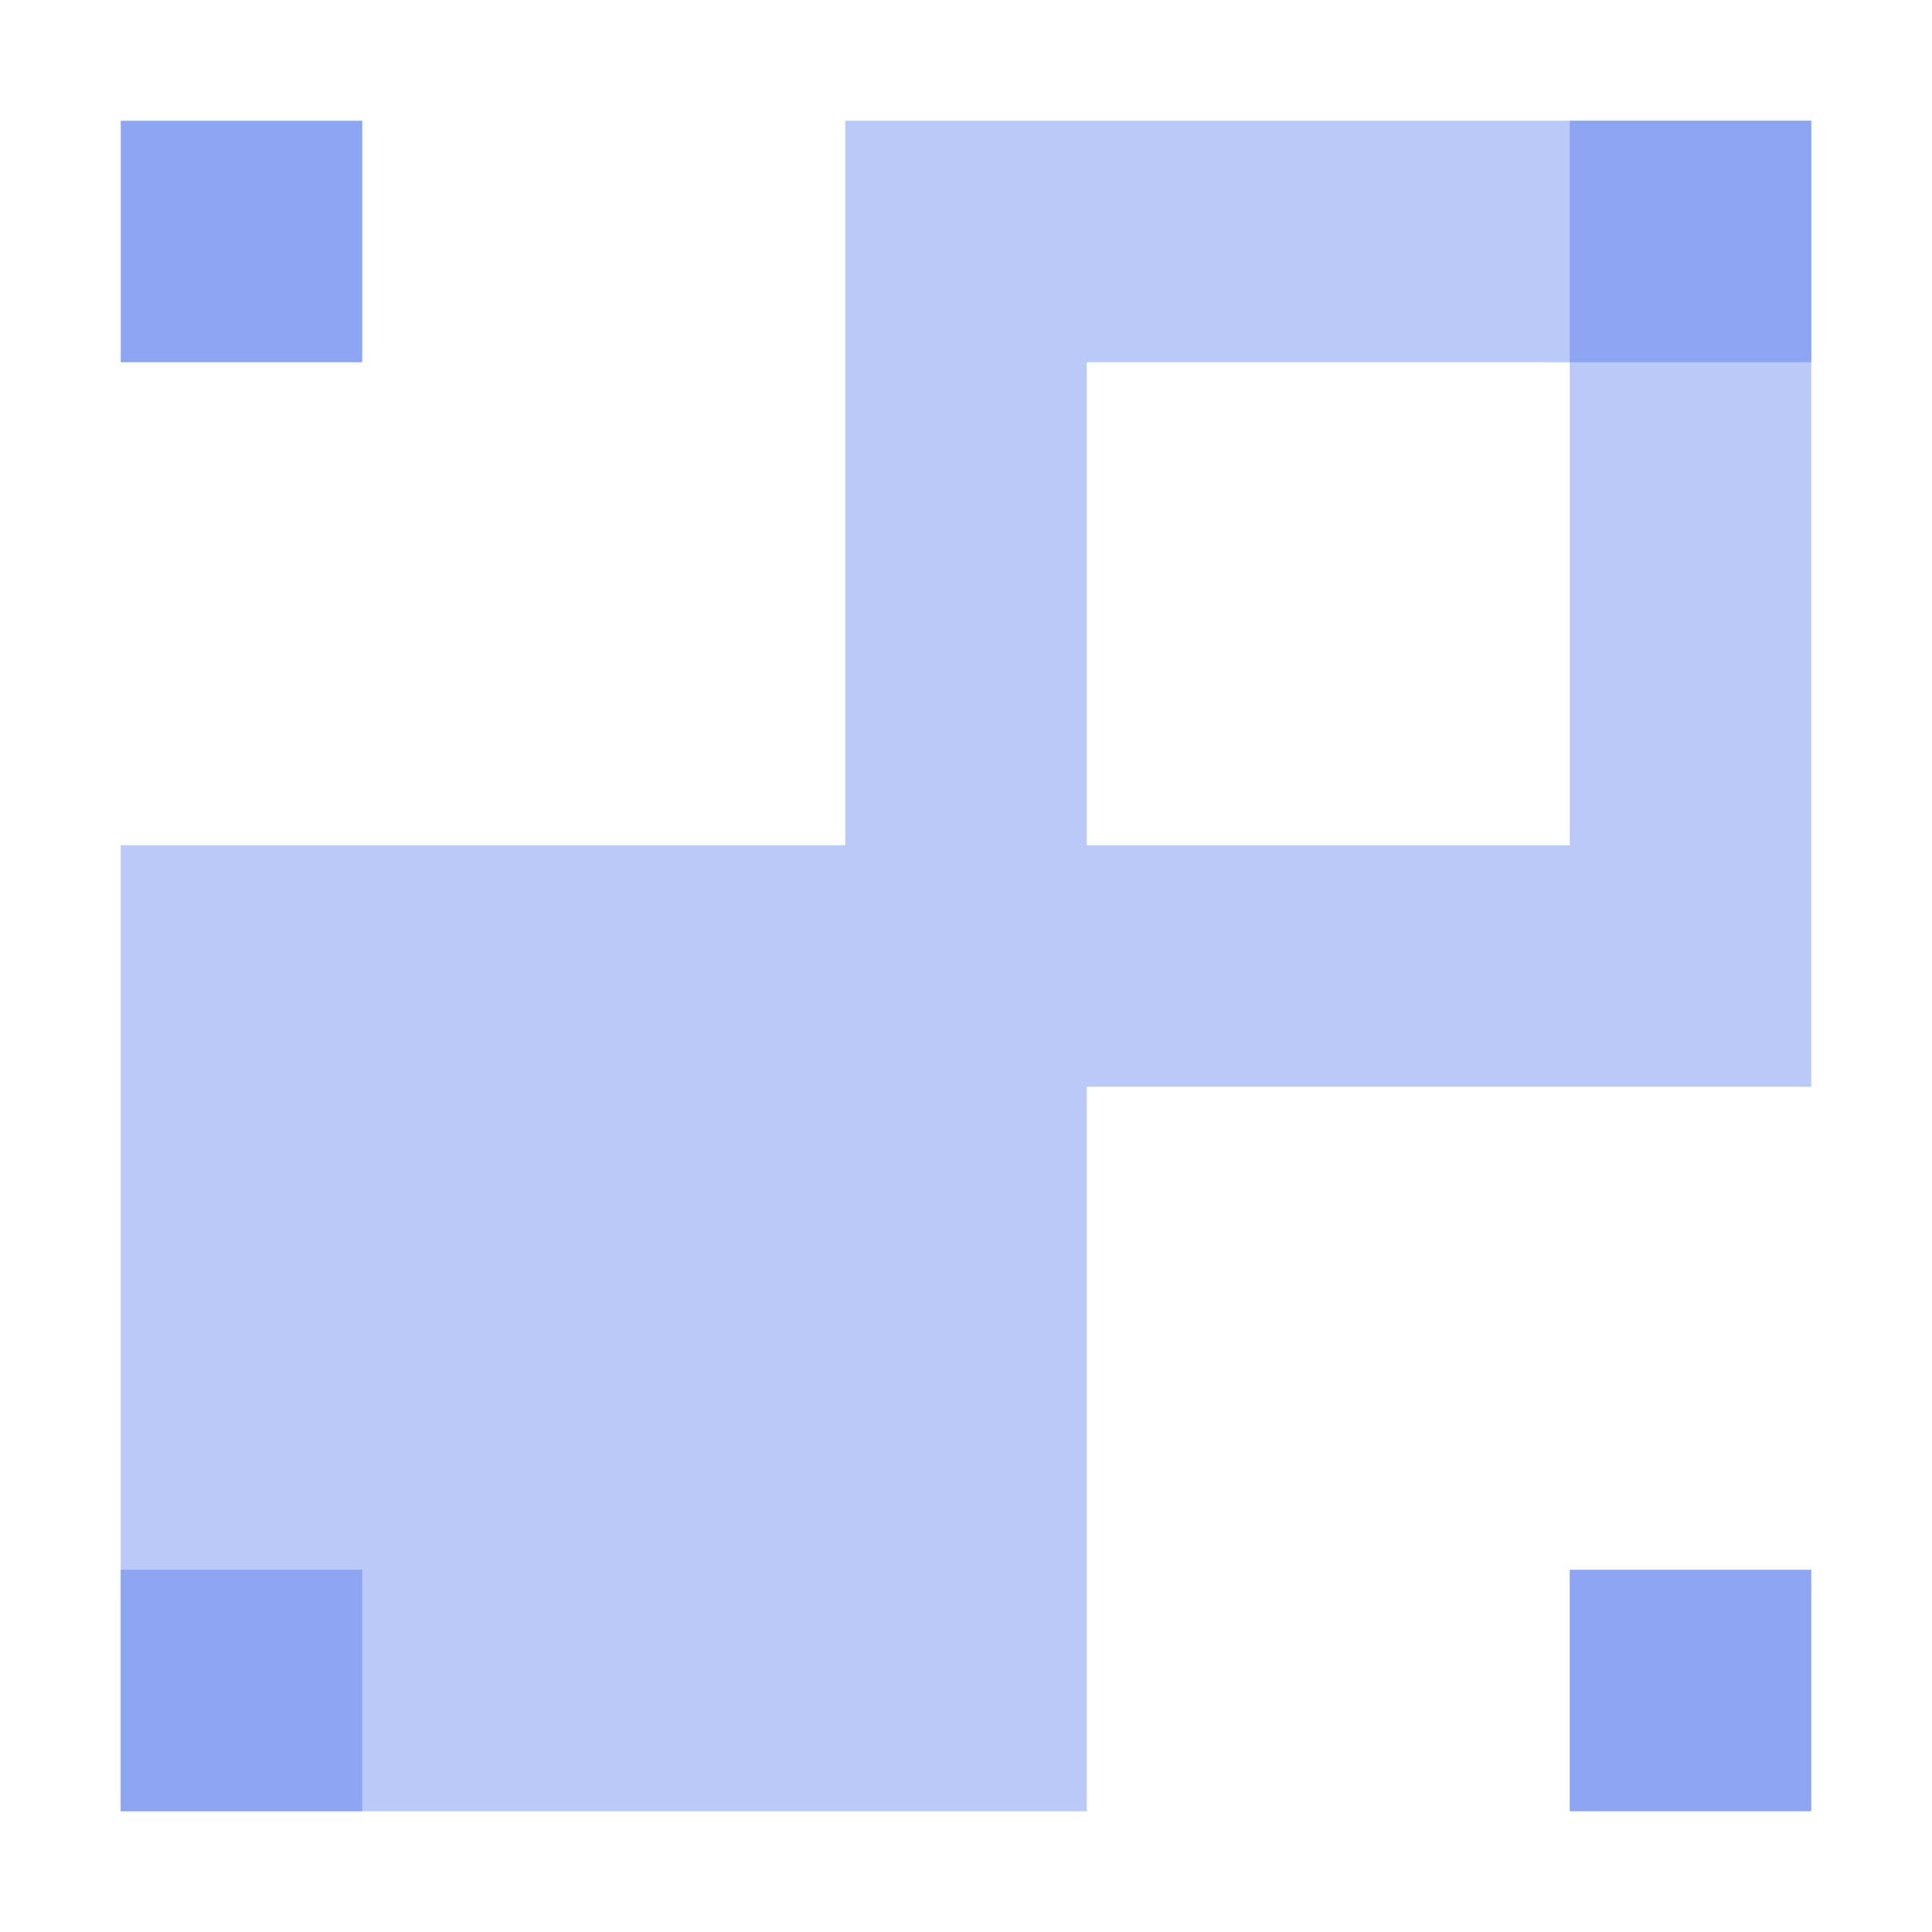
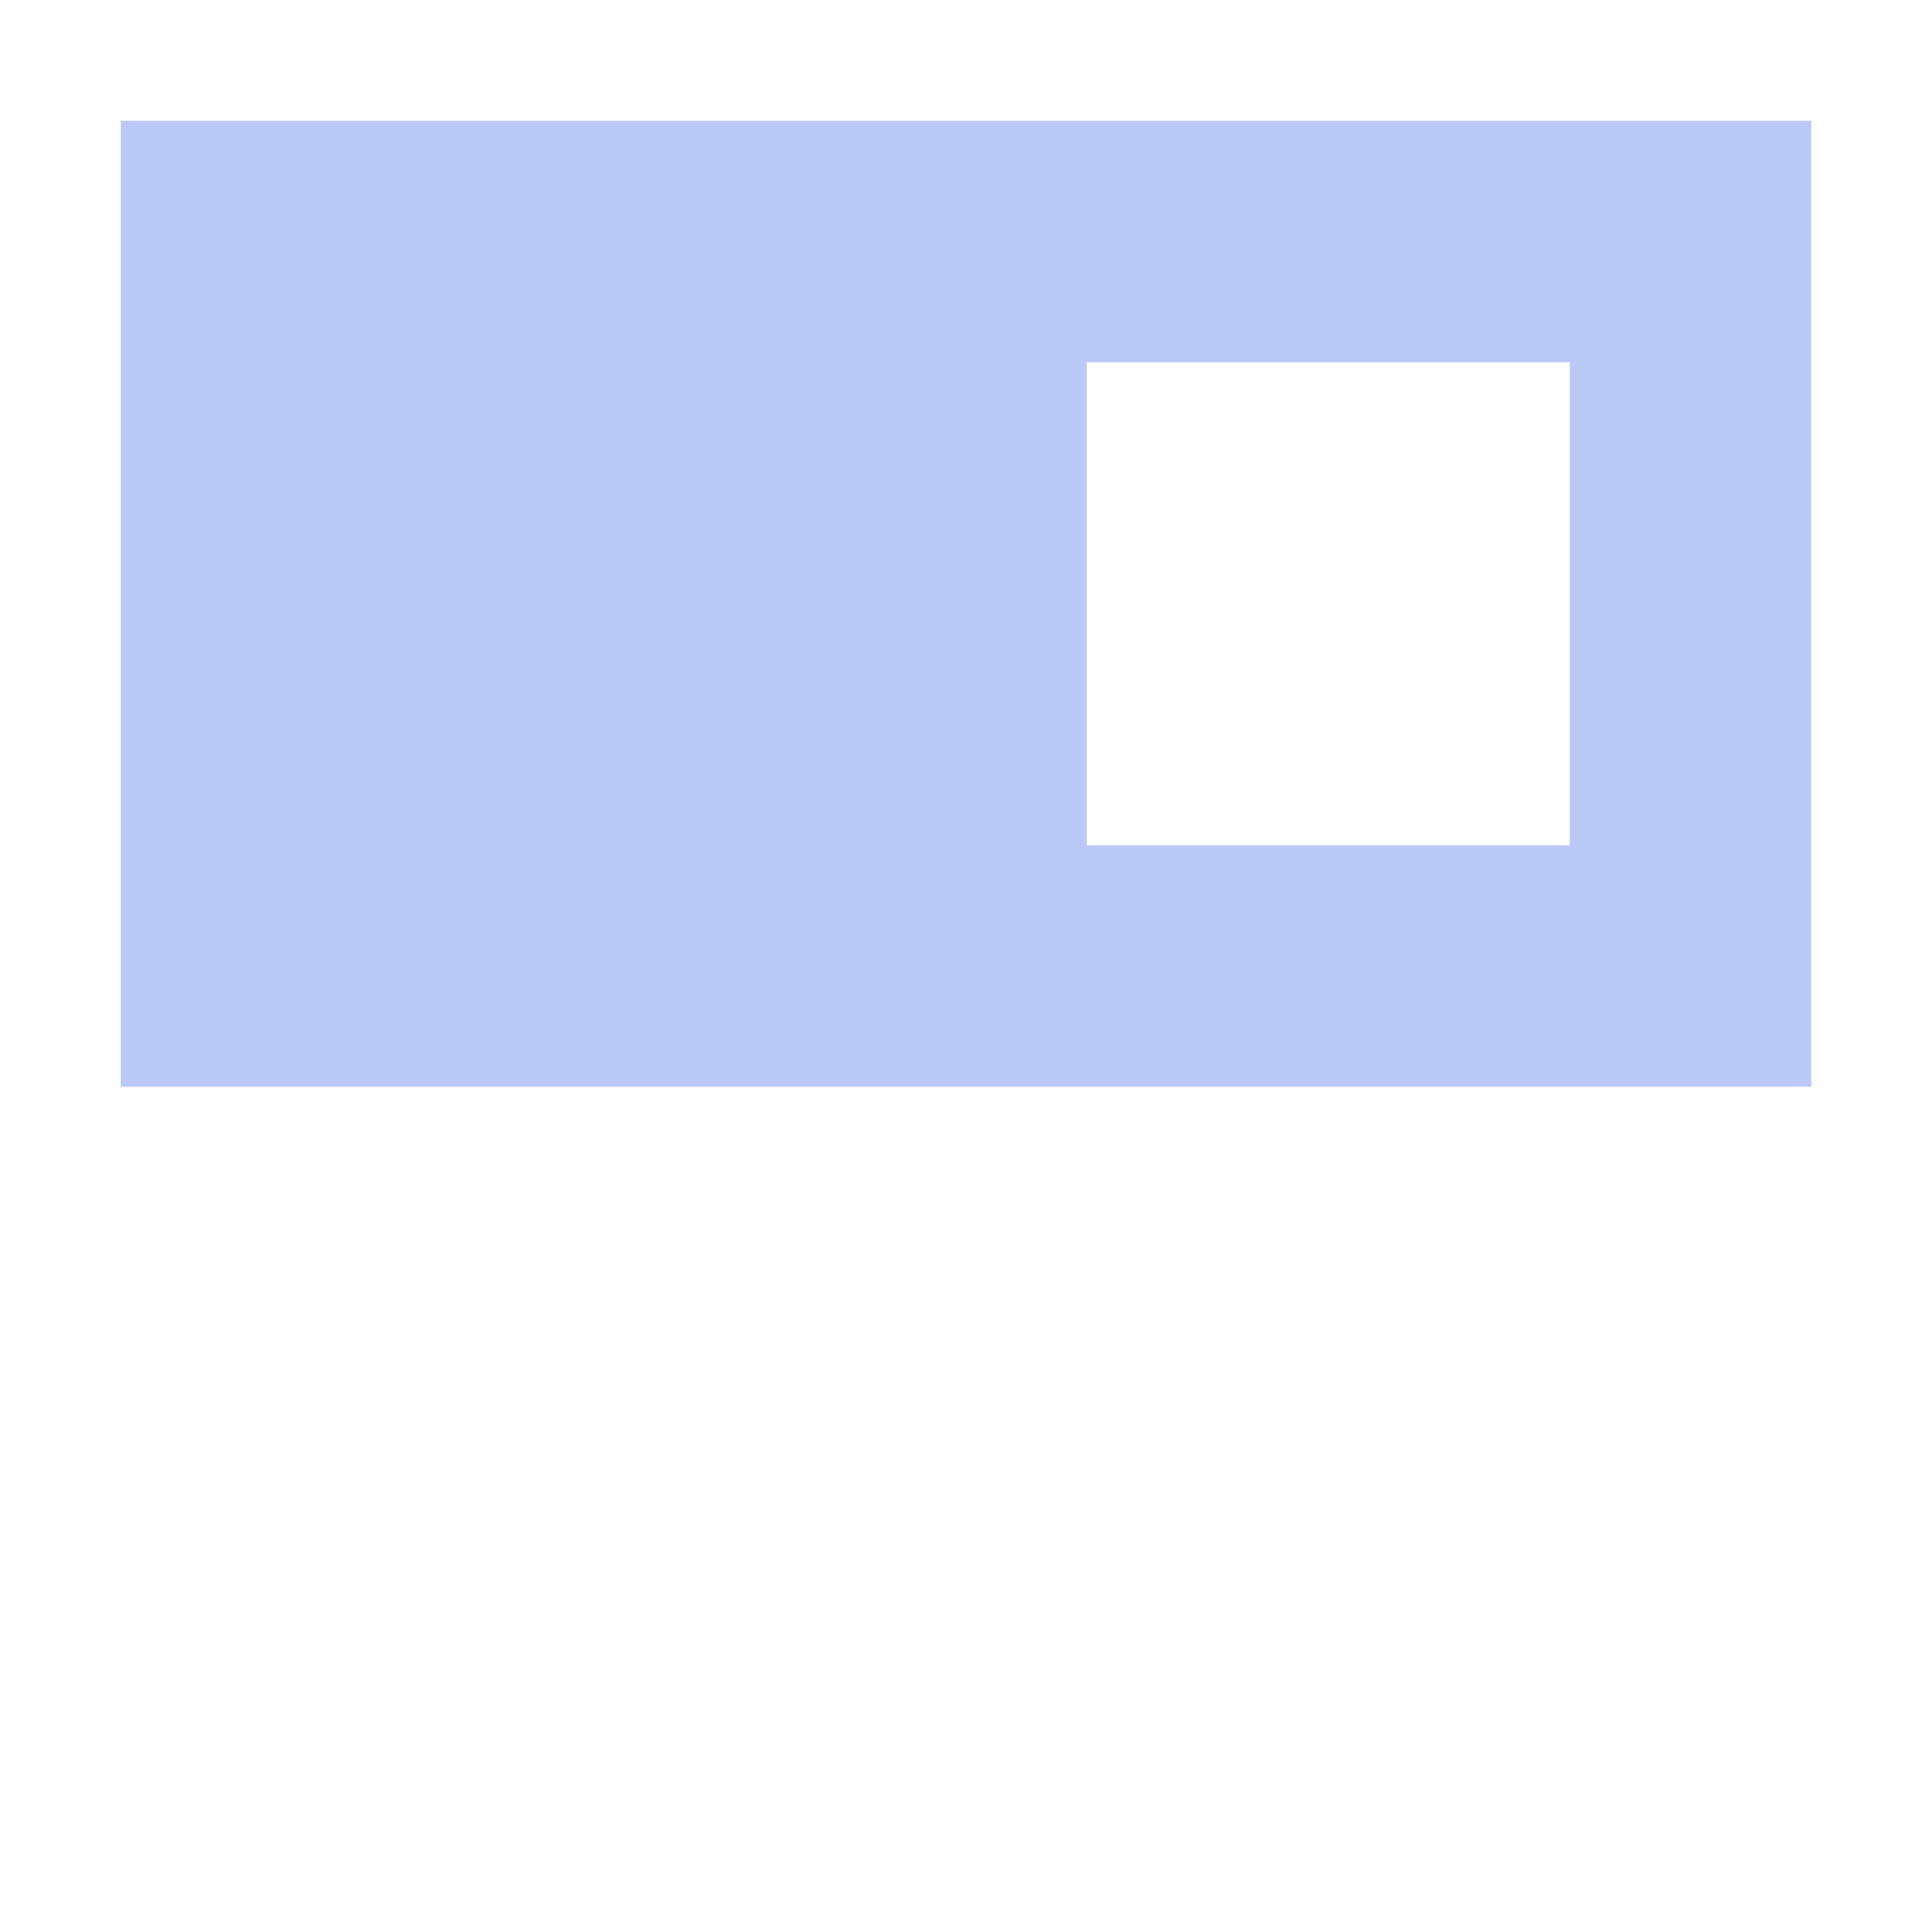
<svg xmlns="http://www.w3.org/2000/svg" width="16" height="16">
-   <path fill="#8da5f3" fill-opacity=".6" d="M7 1v6H1v8h8V9h6V1zm2 2h4v4H9z" />
-   <path fill="#8da5f3" d="M1 1v2h2V1H1zm12 0v2h2V1h-2zM1 13v2h2v-2H1zm12 0v2h2v-2h-2z" />
+   <path fill="#8da5f3" fill-opacity=".6" d="M7 1H1v8h8V9h6V1zm2 2h4v4H9z" />
</svg>